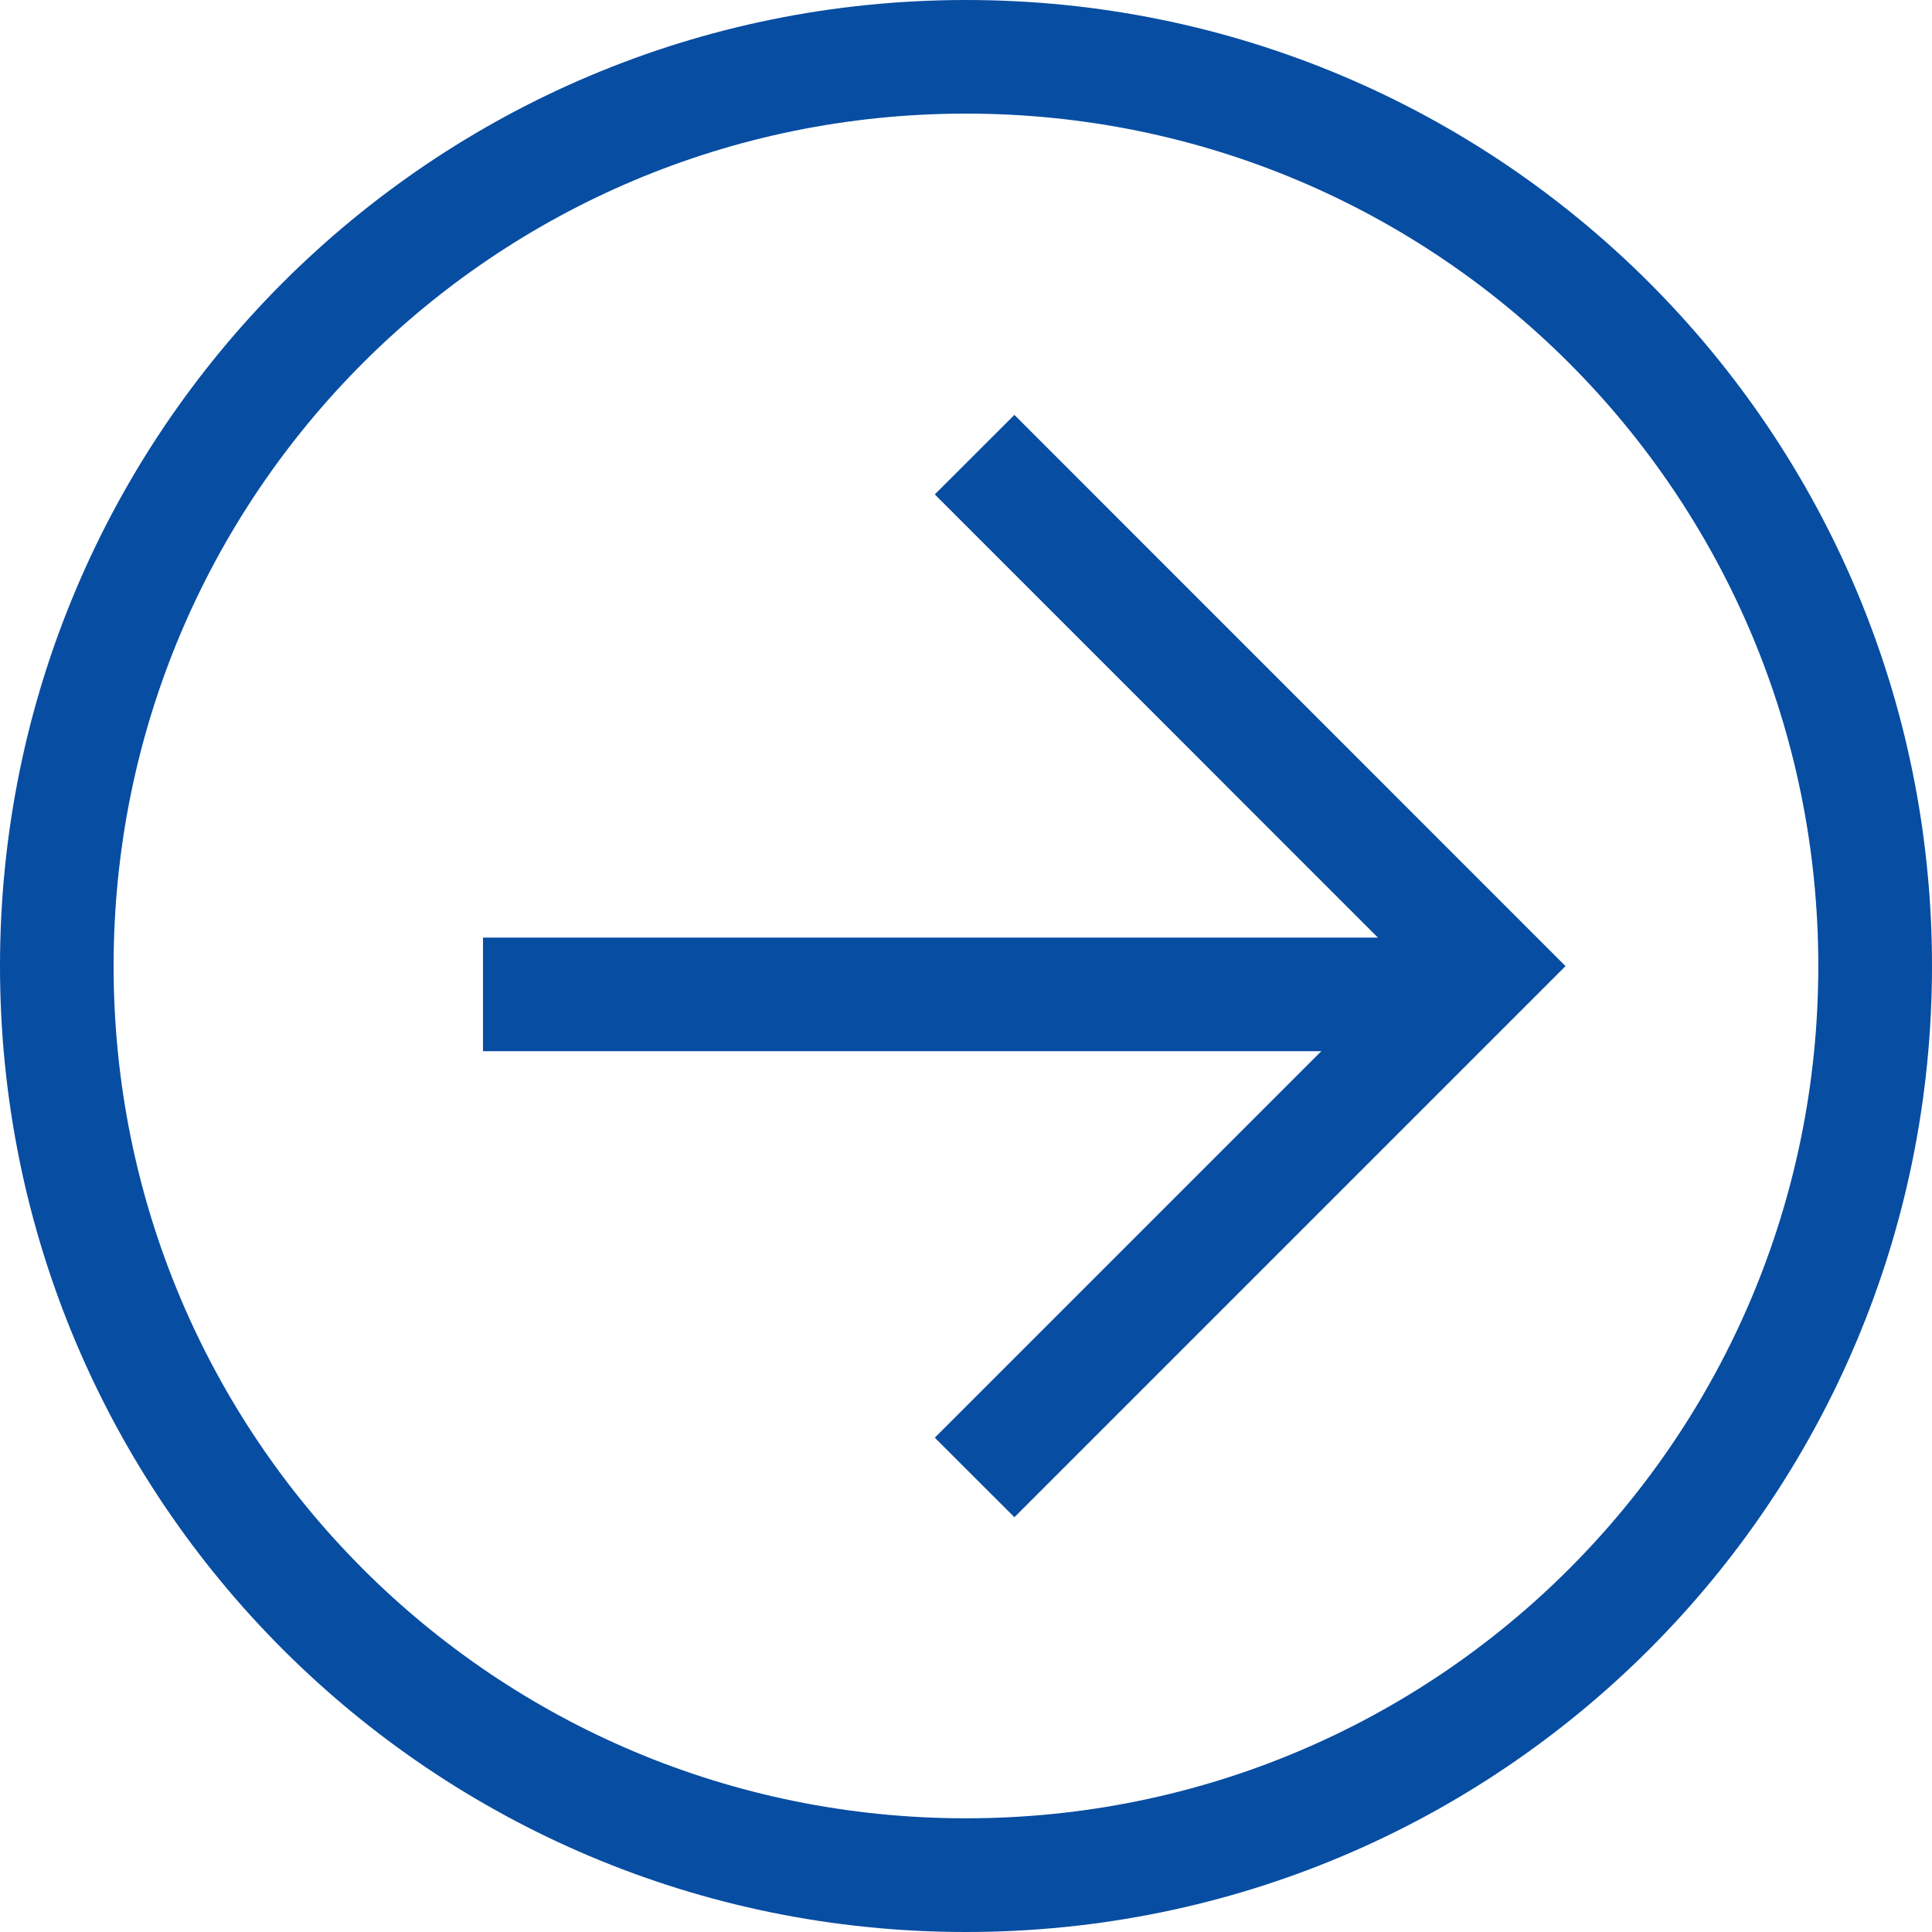
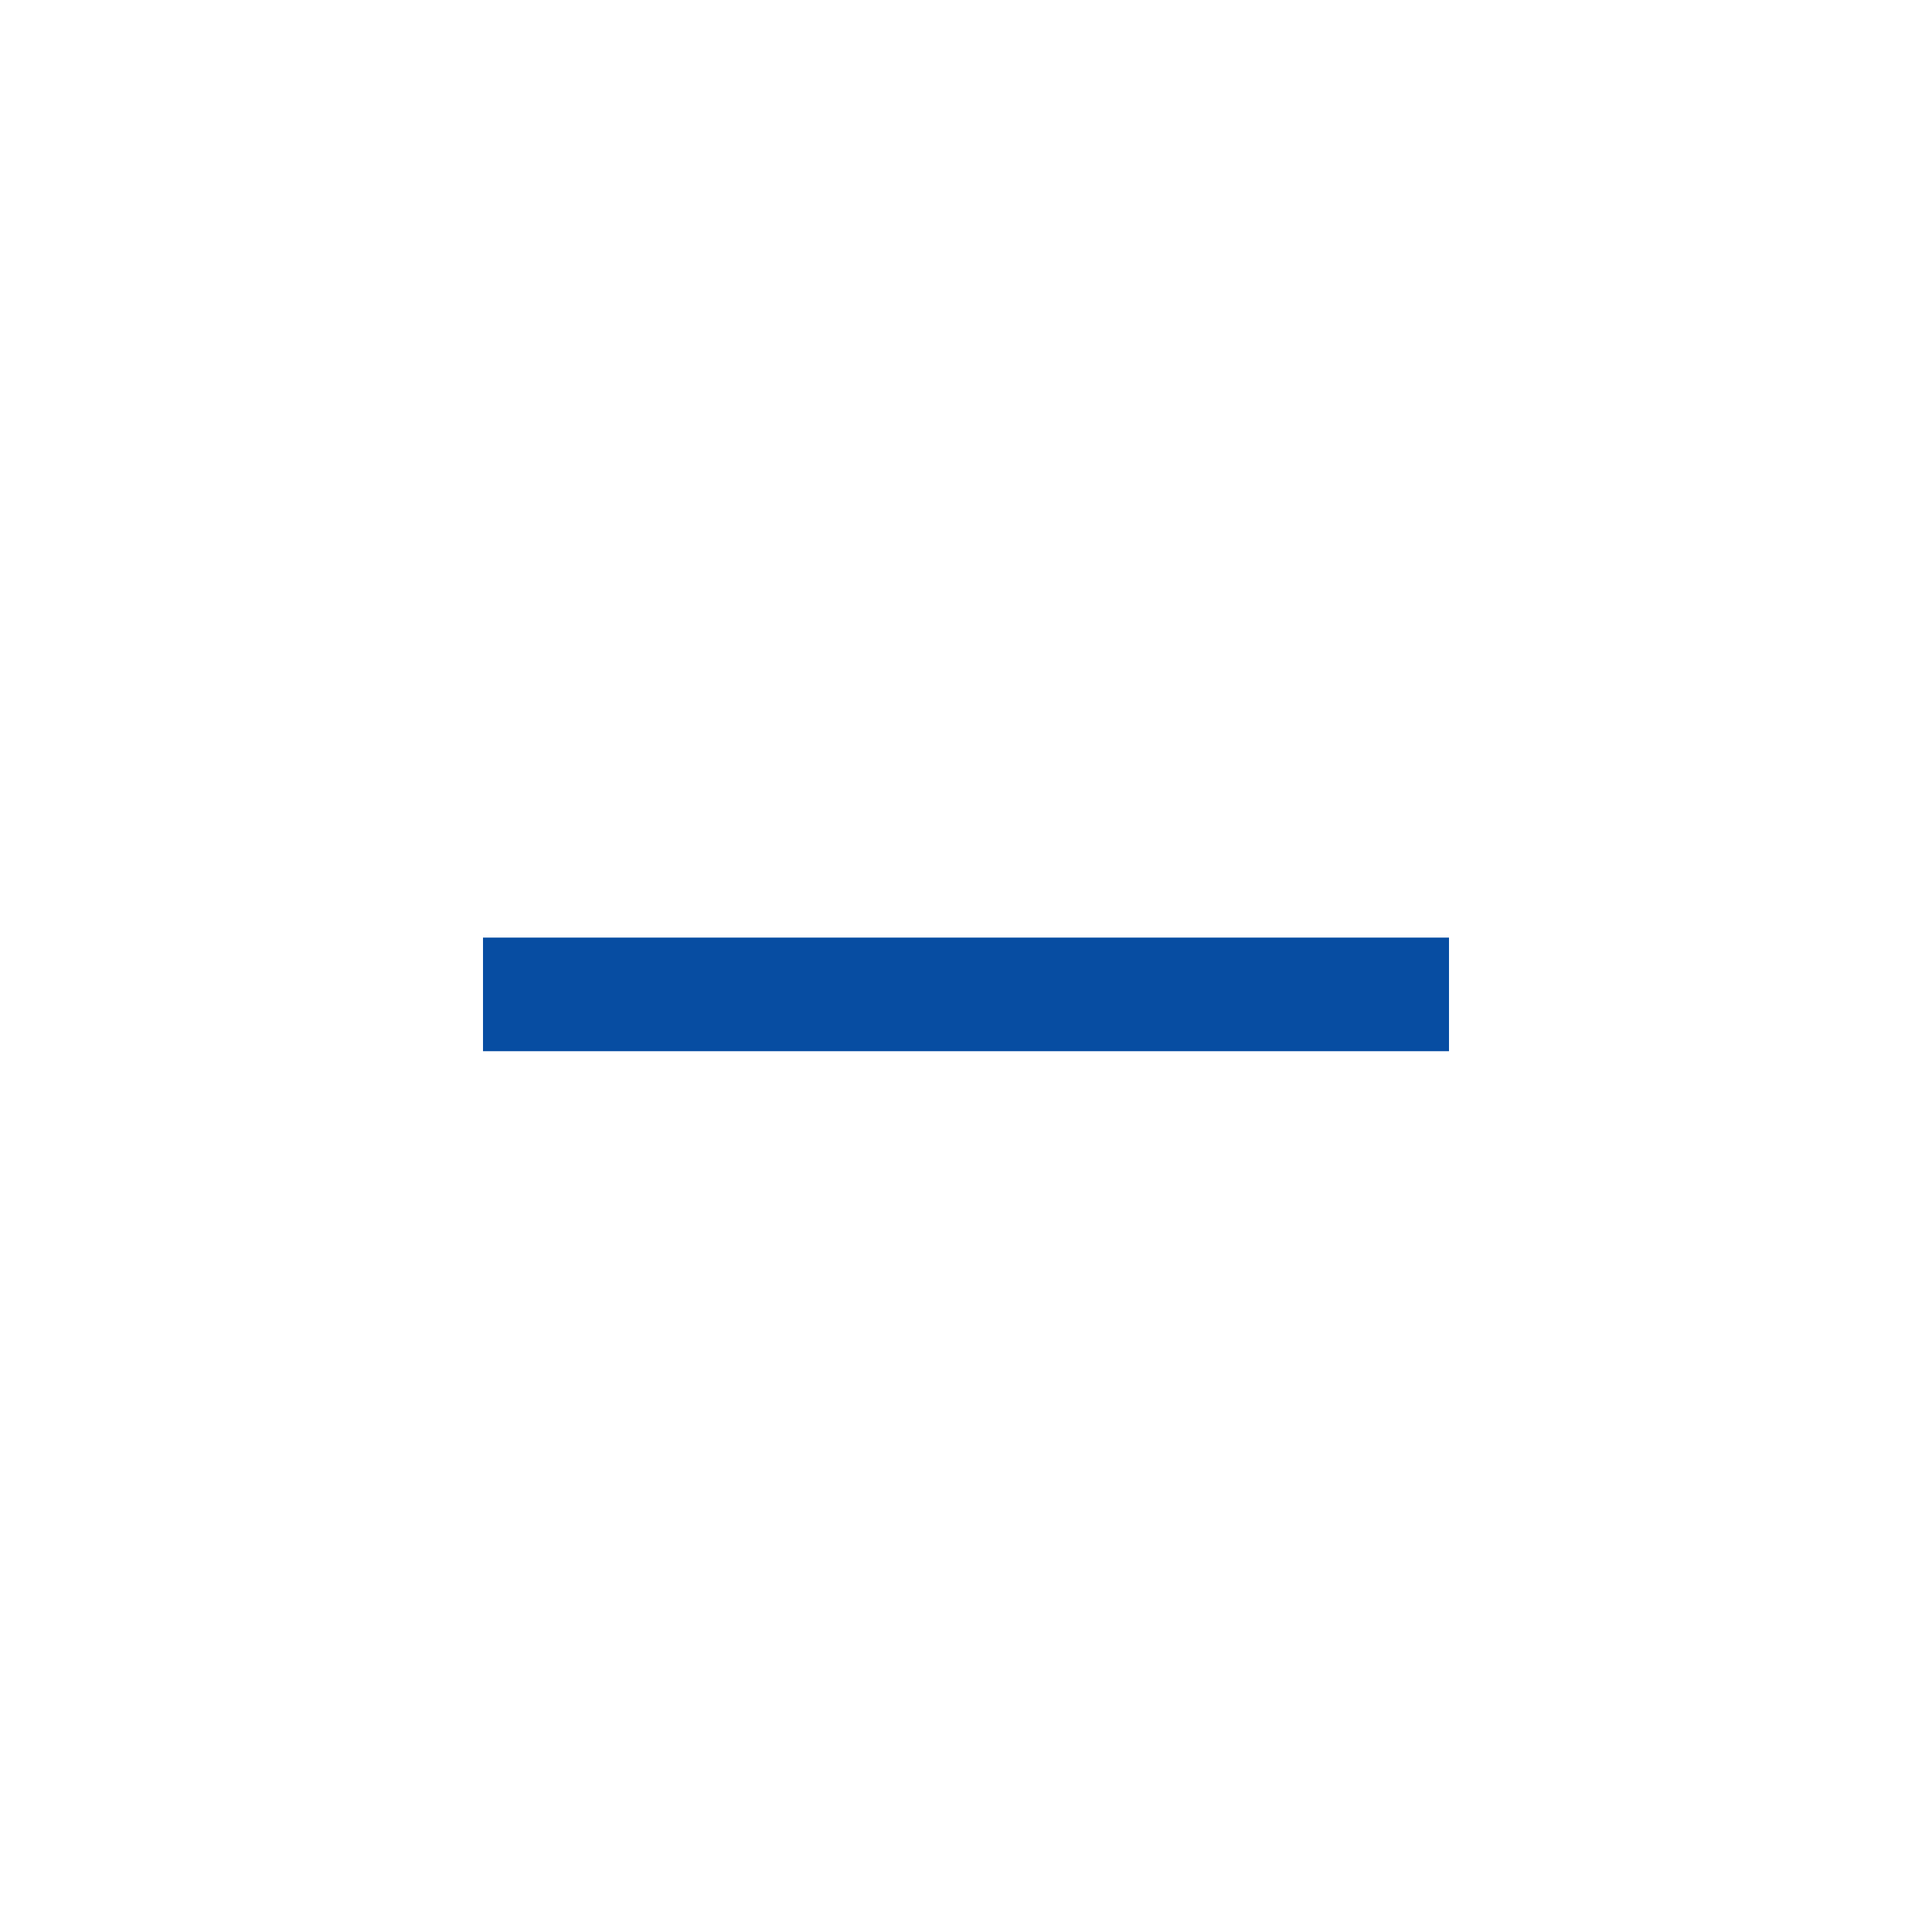
<svg xmlns="http://www.w3.org/2000/svg" width="20" height="20" viewBox="0 0 20 20" fill="none">
-   <path d="M10 20C4.471 20 0 15.529 0 10C0 4.471 4.471 0 10 0C15.529 0 20 4.471 20 10C20 15.529 15.529 20 10 20ZM10 1.176C5.118 1.176 1.176 5.118 1.176 10C1.176 14.882 5.118 18.823 10 18.823C14.882 18.823 18.823 14.882 18.823 10C18.823 5.118 14.882 1.176 10 1.176Z" fill="#074DA2" />
-   <path d="M9.677 14.883L14.559 10.001L9.677 5.118L10.501 4.295L16.206 10.001L10.501 15.706L9.677 14.883Z" fill="#074DA2" />
  <path d="M5 10.882V9.706H15V10.882H5Z" fill="#074DA2" />
</svg>